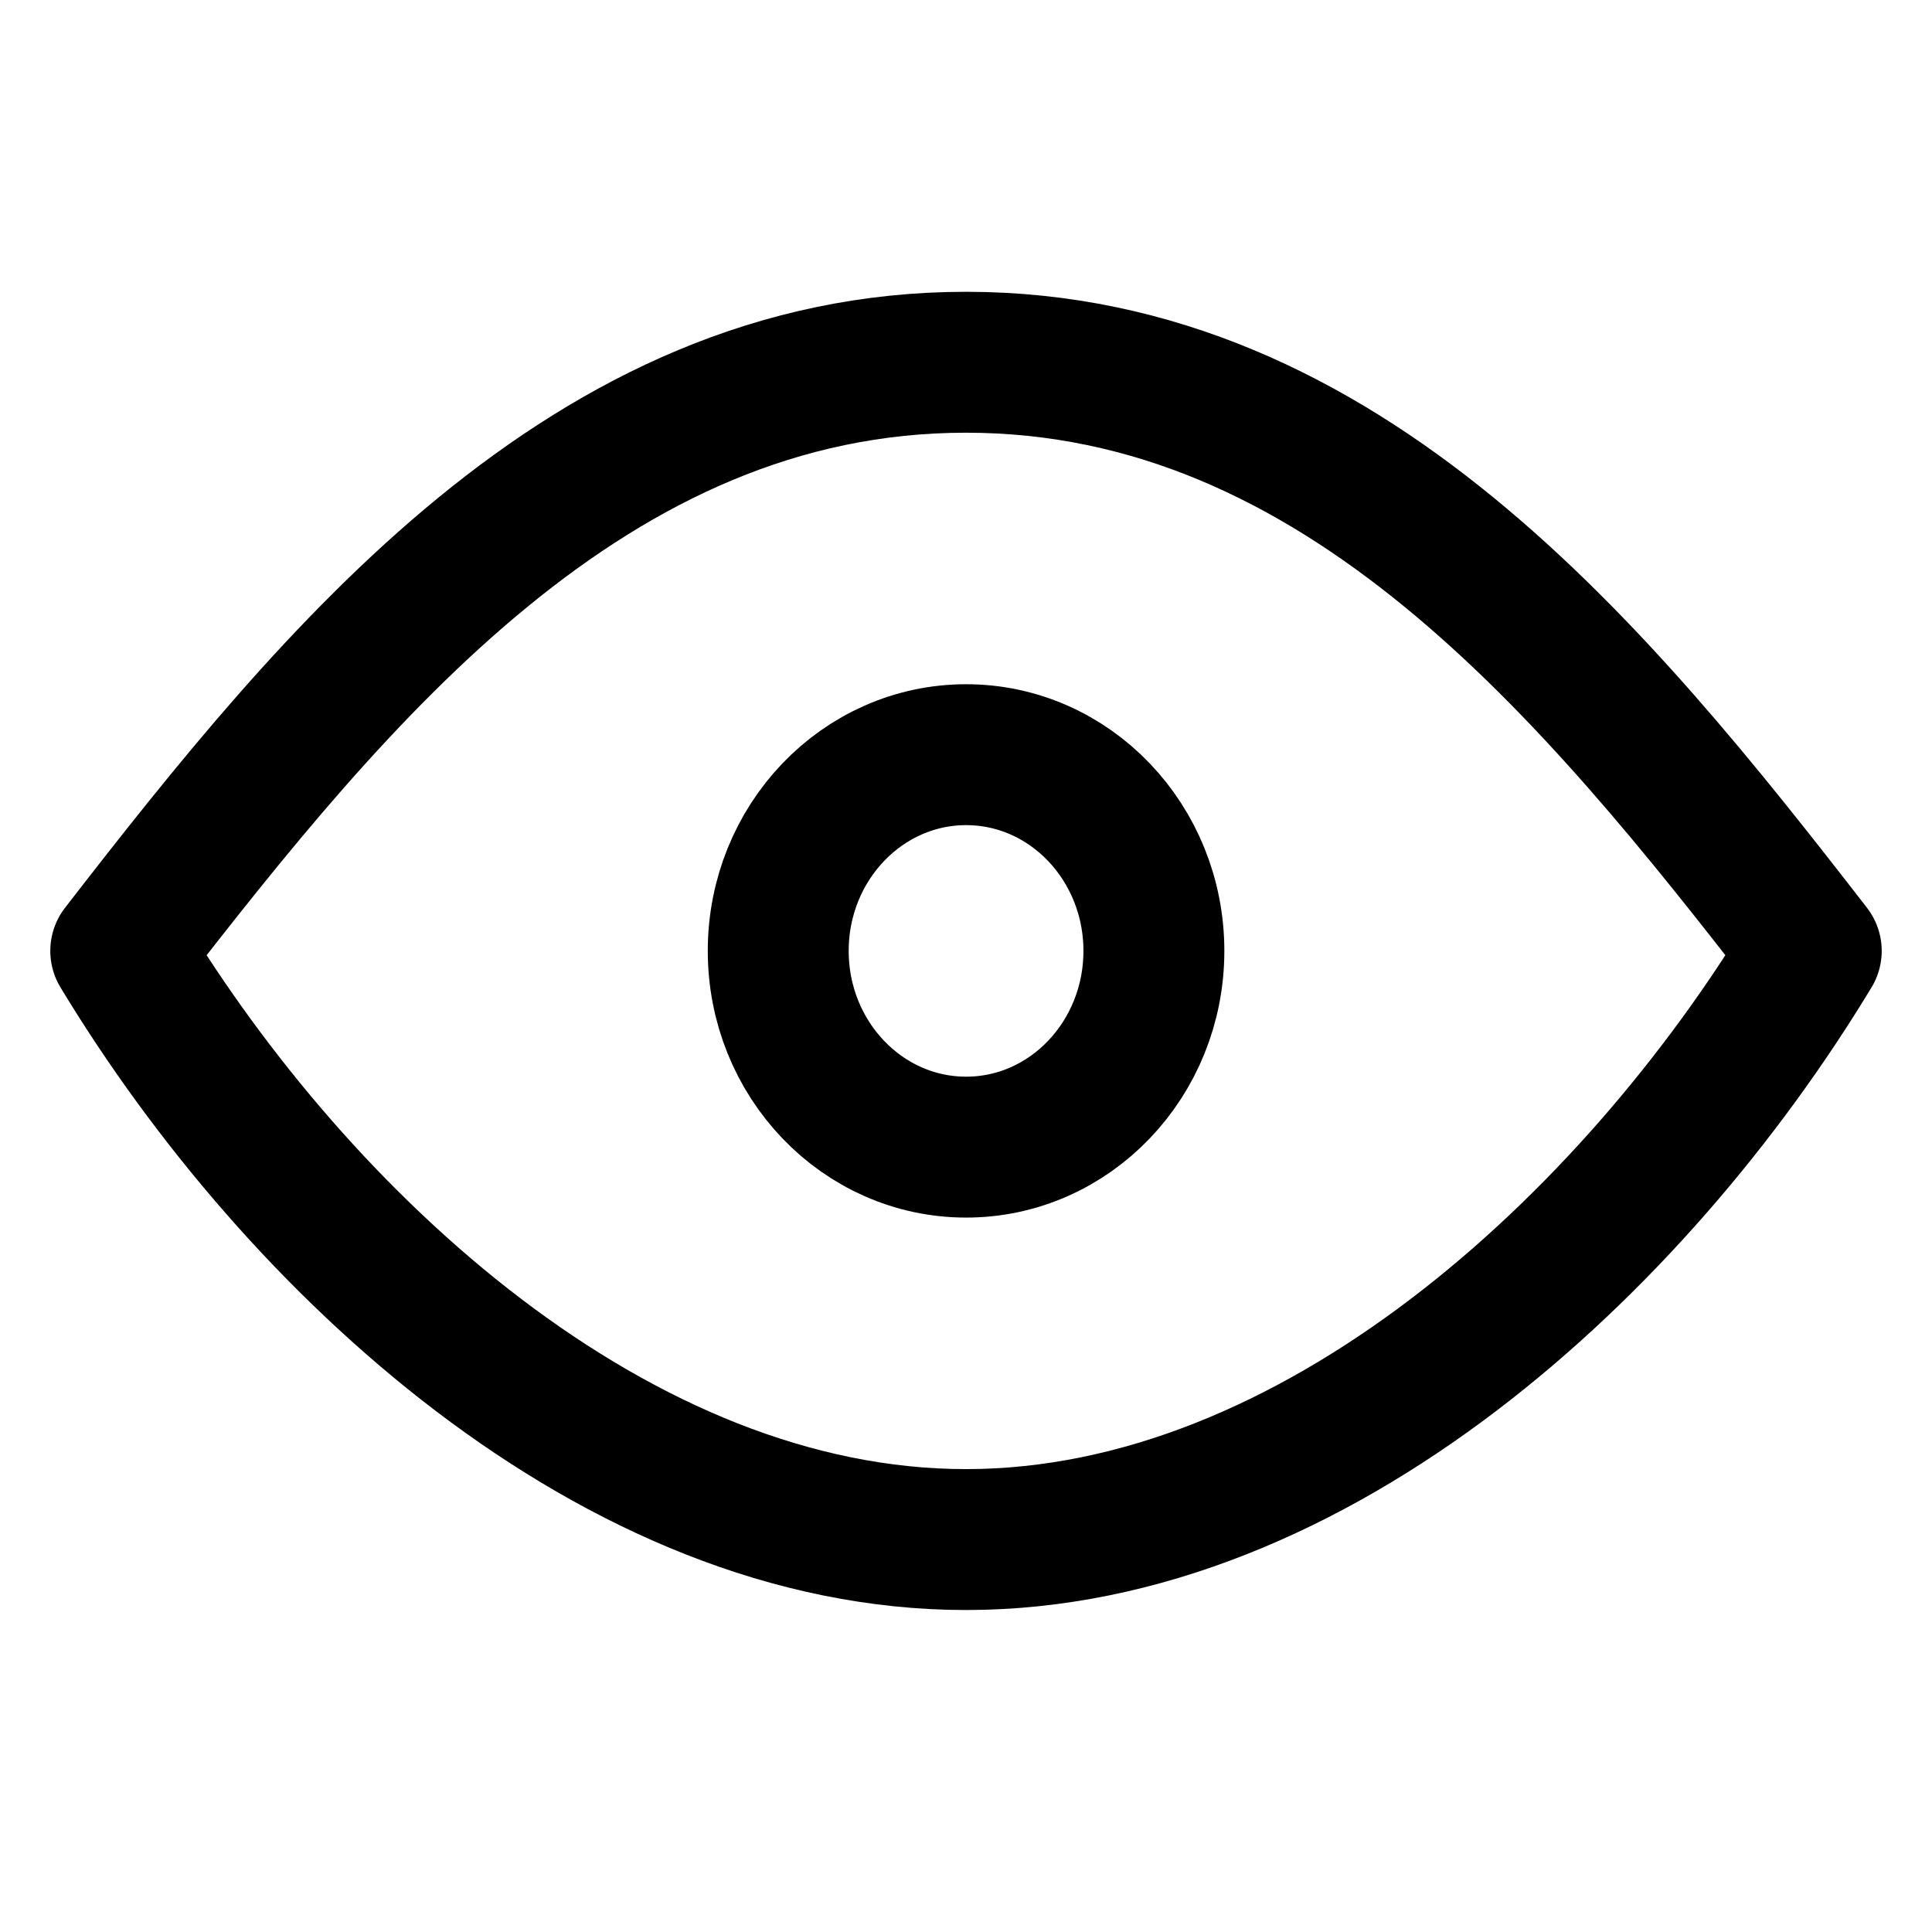
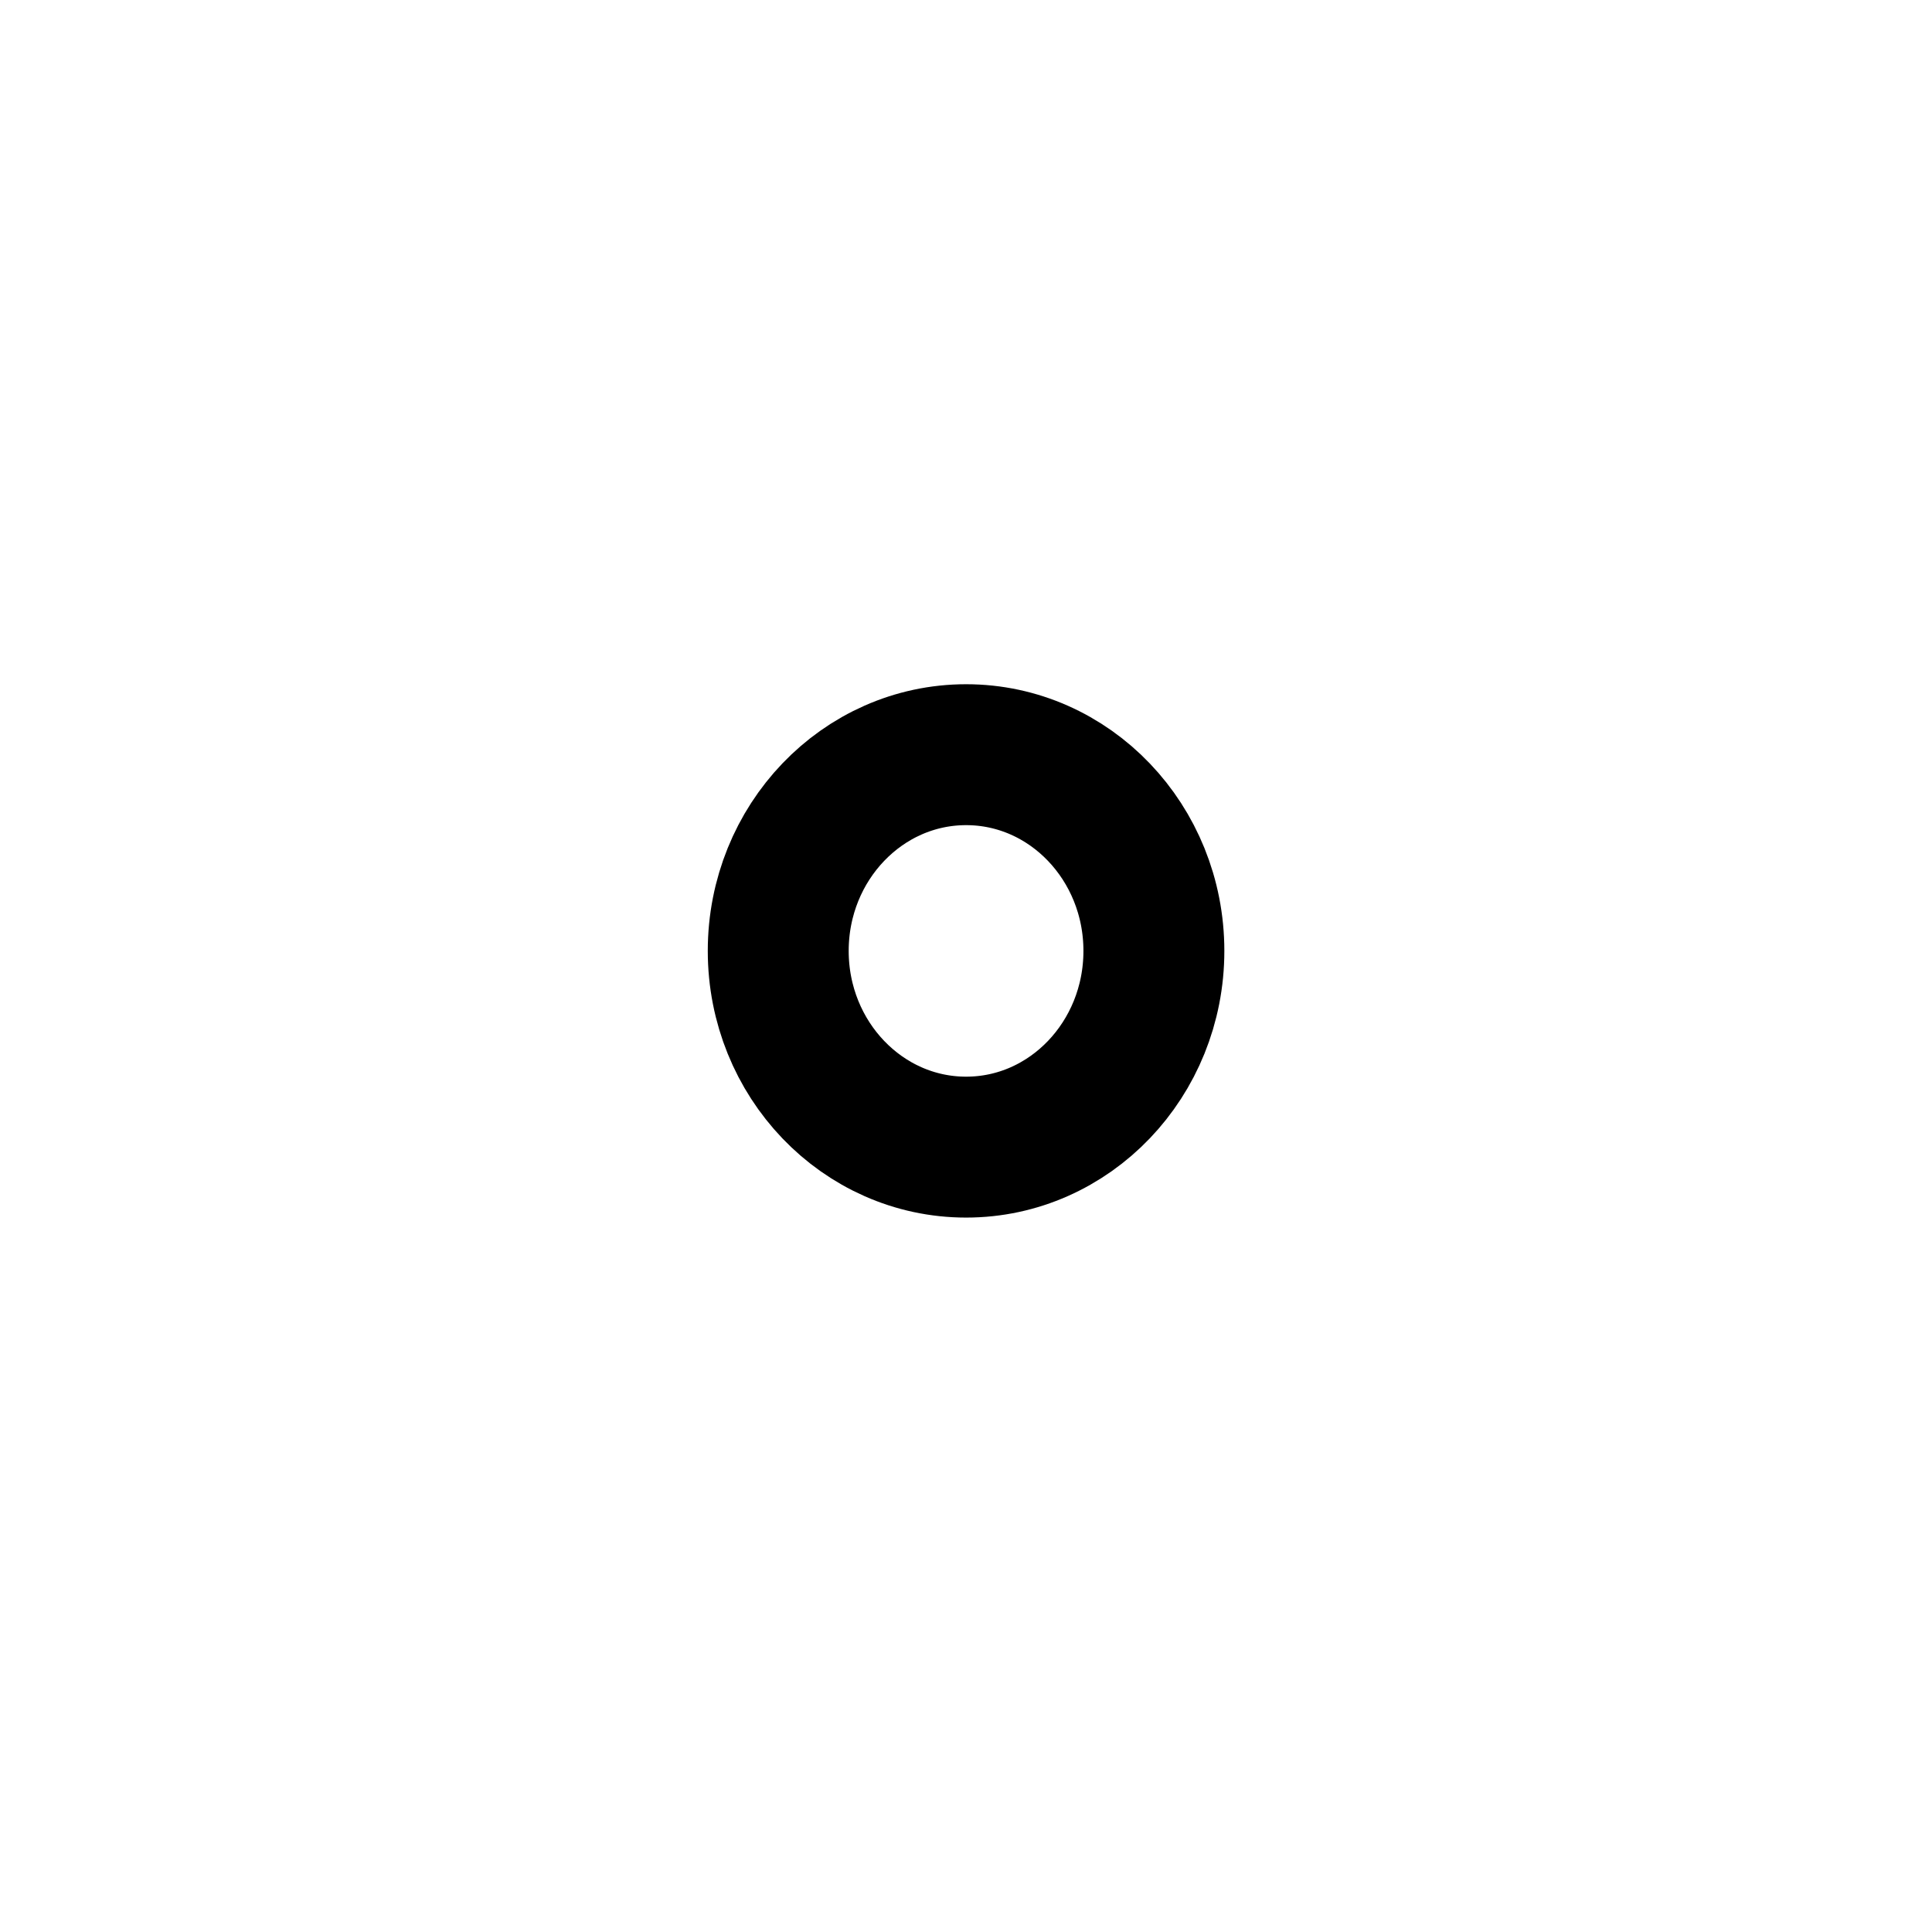
<svg xmlns="http://www.w3.org/2000/svg" width="16" height="16" viewBox="0 0 16 16" fill="none">
  <path d="M8.001 9.5C8.86 9.5 9.556 8.772 9.556 7.875C9.556 6.978 8.86 6.25 8.001 6.25C7.142 6.25 6.445 6.978 6.445 7.875C6.445 8.772 7.142 9.5 8.001 9.5Z" stroke="black" stroke-width="1.167" stroke-linecap="round" stroke-linejoin="round" />
-   <path d="M15 7.875C13.531 10.305 10.892 12.75 8 12.75C5.108 12.75 2.469 10.305 1 7.875C2.788 5.566 4.882 3 8 3C11.118 3 13.212 5.566 15 7.875Z" stroke="black" stroke-width="1.167" stroke-linecap="round" stroke-linejoin="round" />
</svg>